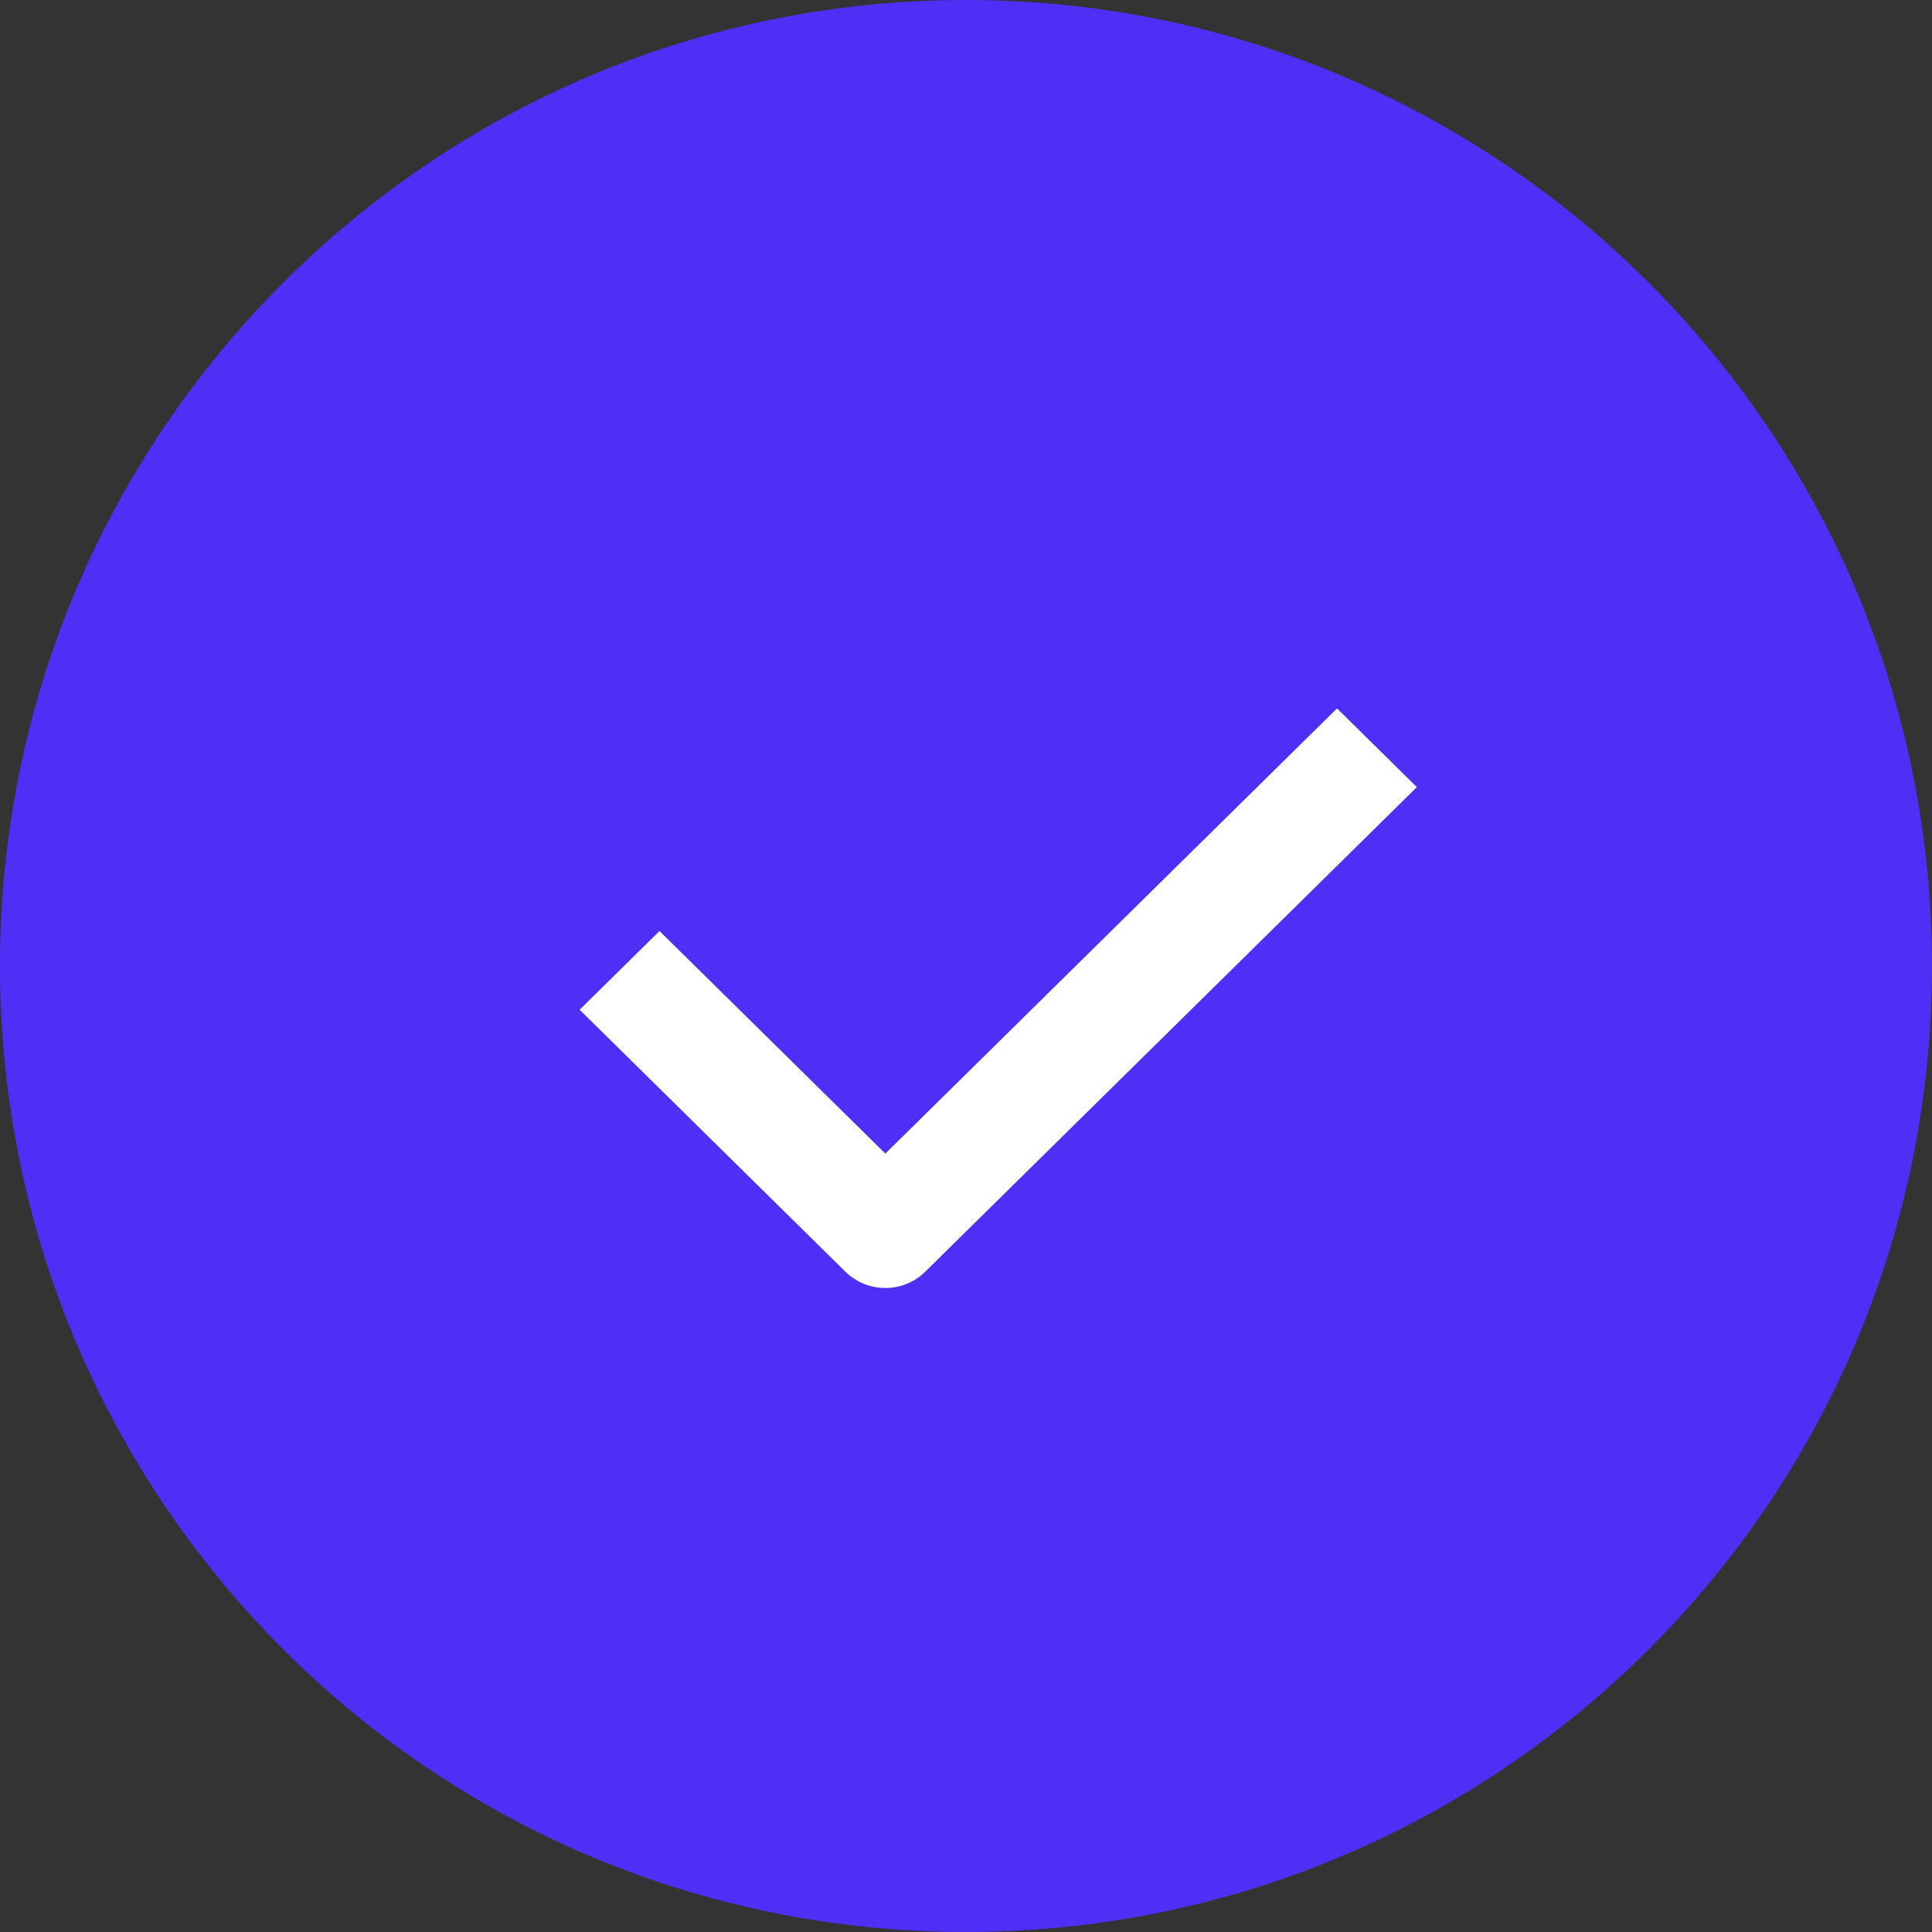
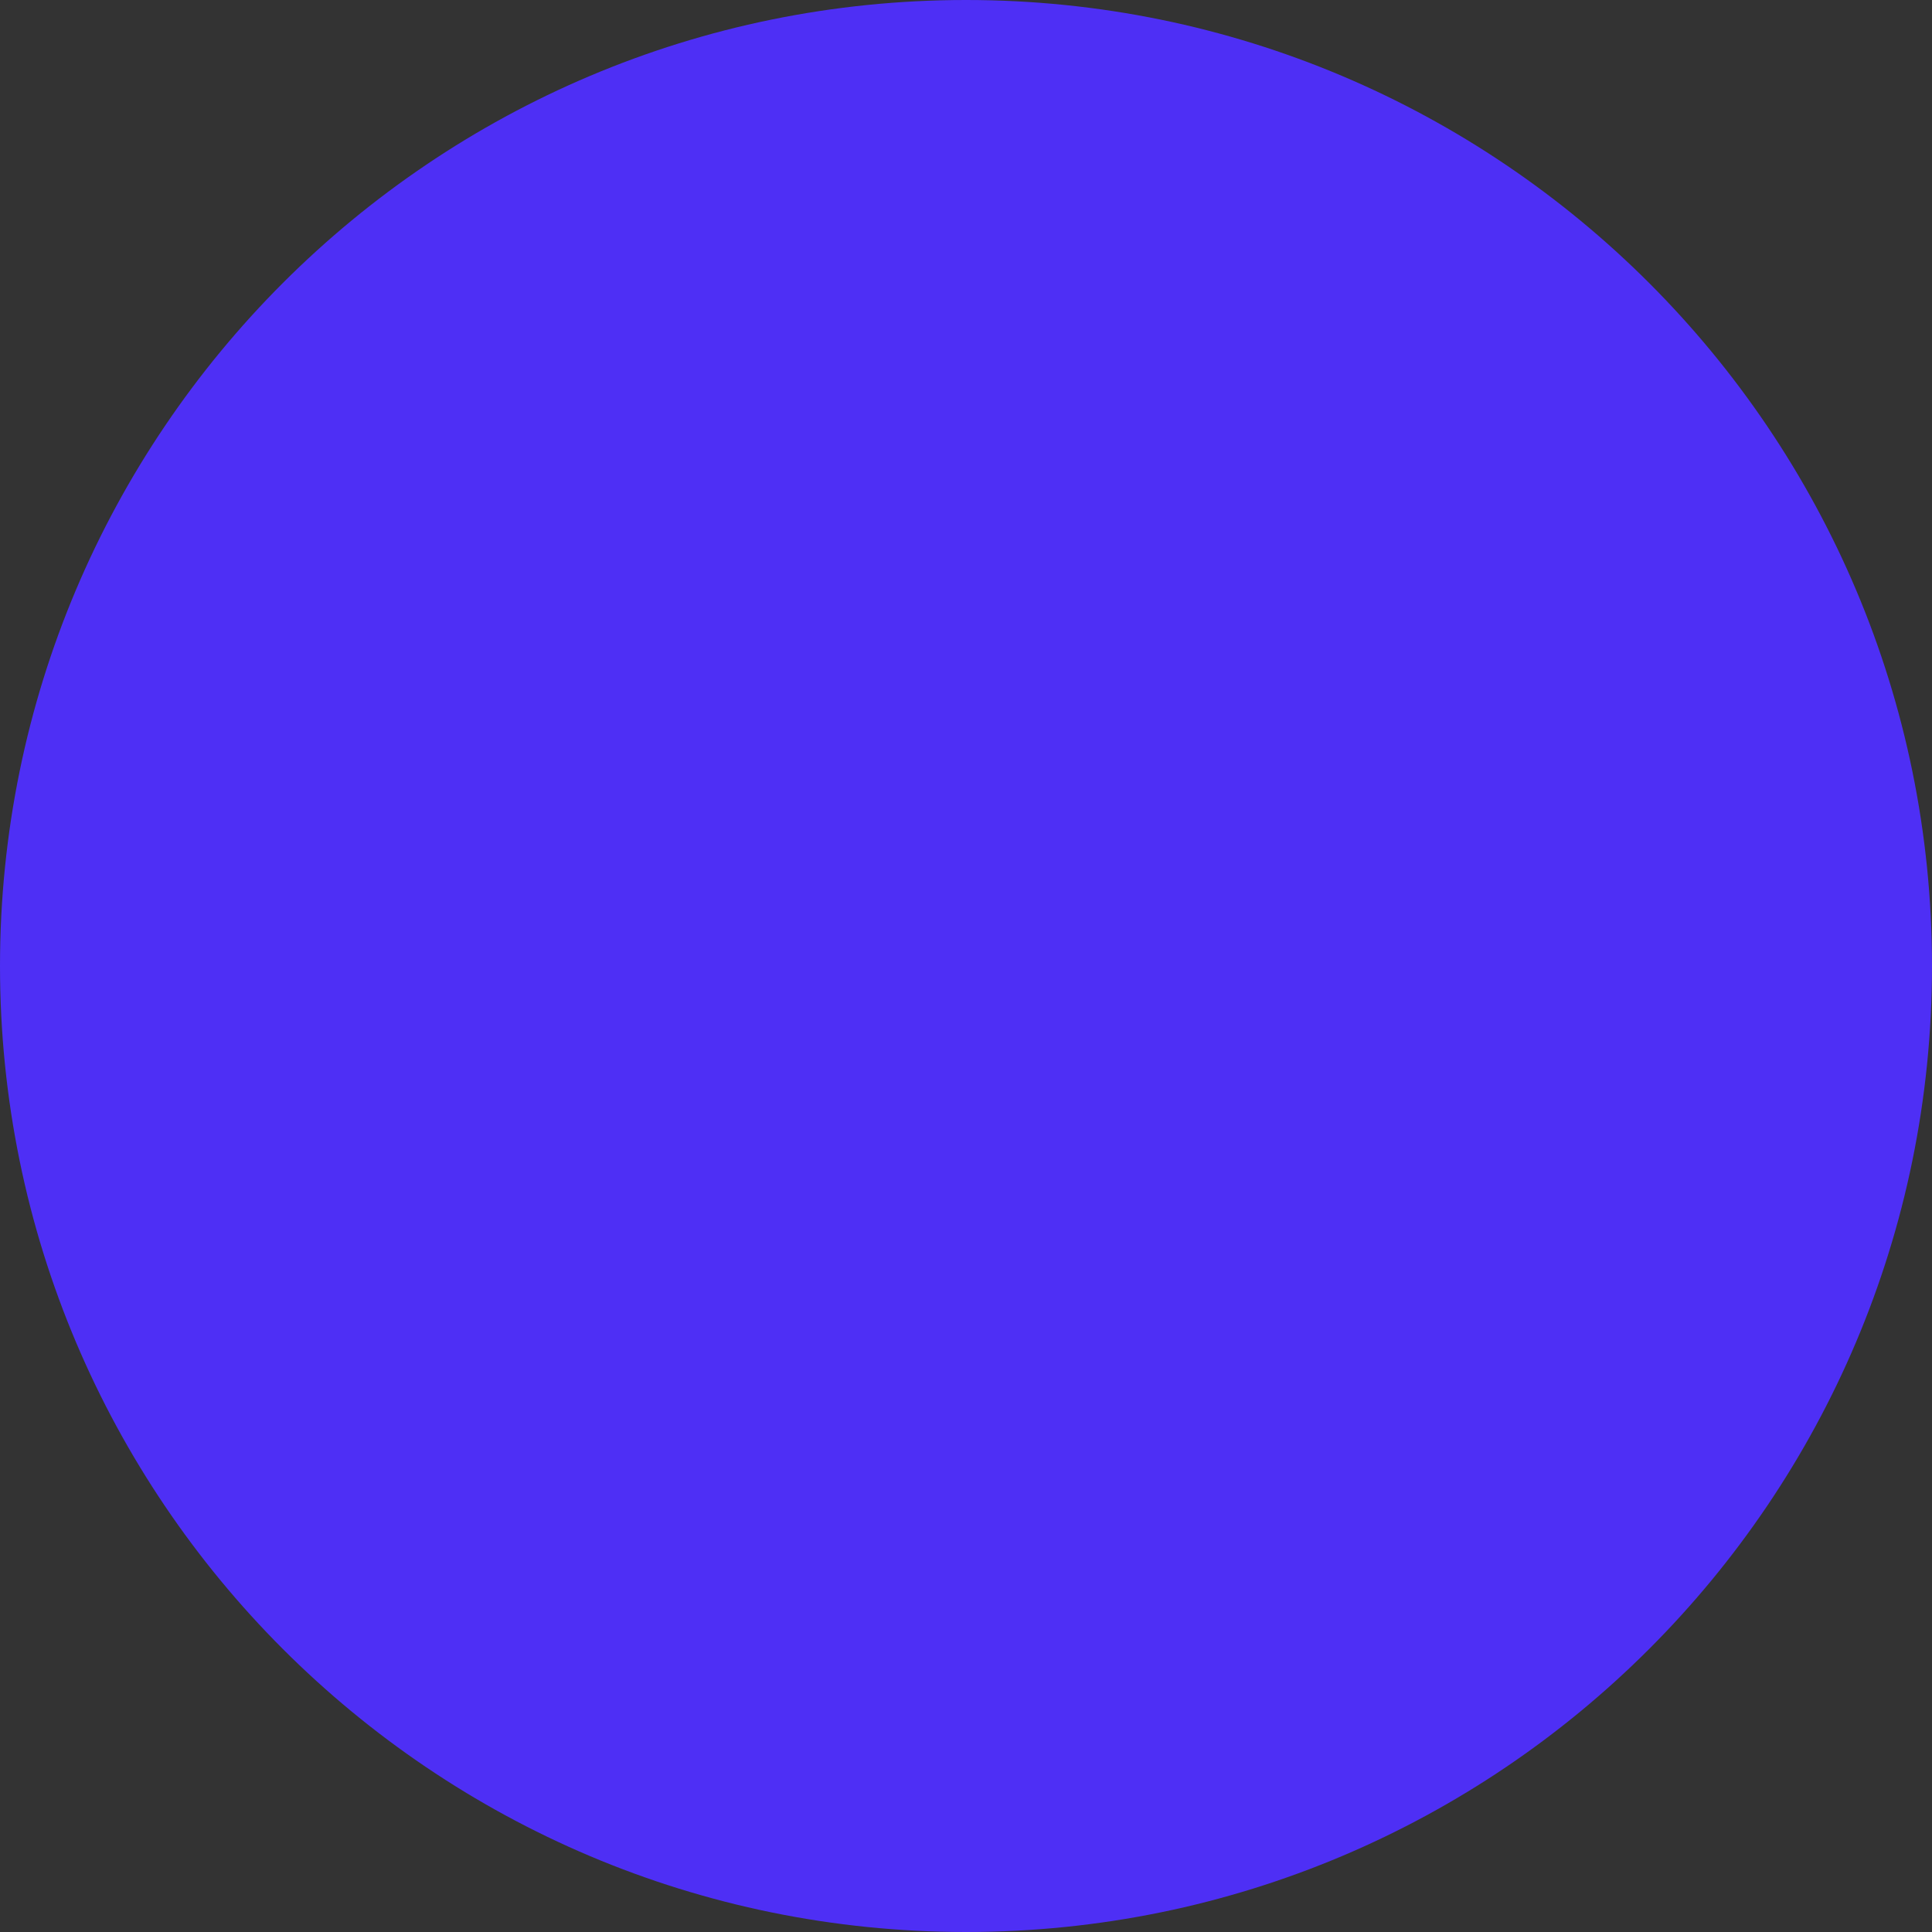
<svg xmlns="http://www.w3.org/2000/svg" width="39" height="39" viewBox="0 0 39 39" fill="none">
  <rect x="0" y="0" width="39" height="39" fill="#333333" stroke="none" />
  <path fill-rule="evenodd" clip-rule="evenodd" d="M19.5 39C30.27 39 39 30.27 39 19.5C39 8.73 30.27 0 19.5 0C8.73 0 0 8.73 0 19.5C0 30.27 8.73 39 19.5 39Z" fill="#4e2ff5" />
-   <path d="M17.872 26C17.58 26 17.289 25.89 17.066 25.671L11.701 20.383L13.313 18.794L17.872 23.287L26.99 14.3L28.601 15.889L18.677 25.671C18.455 25.89 18.163 26 17.872 26Z" fill="white" />
</svg>